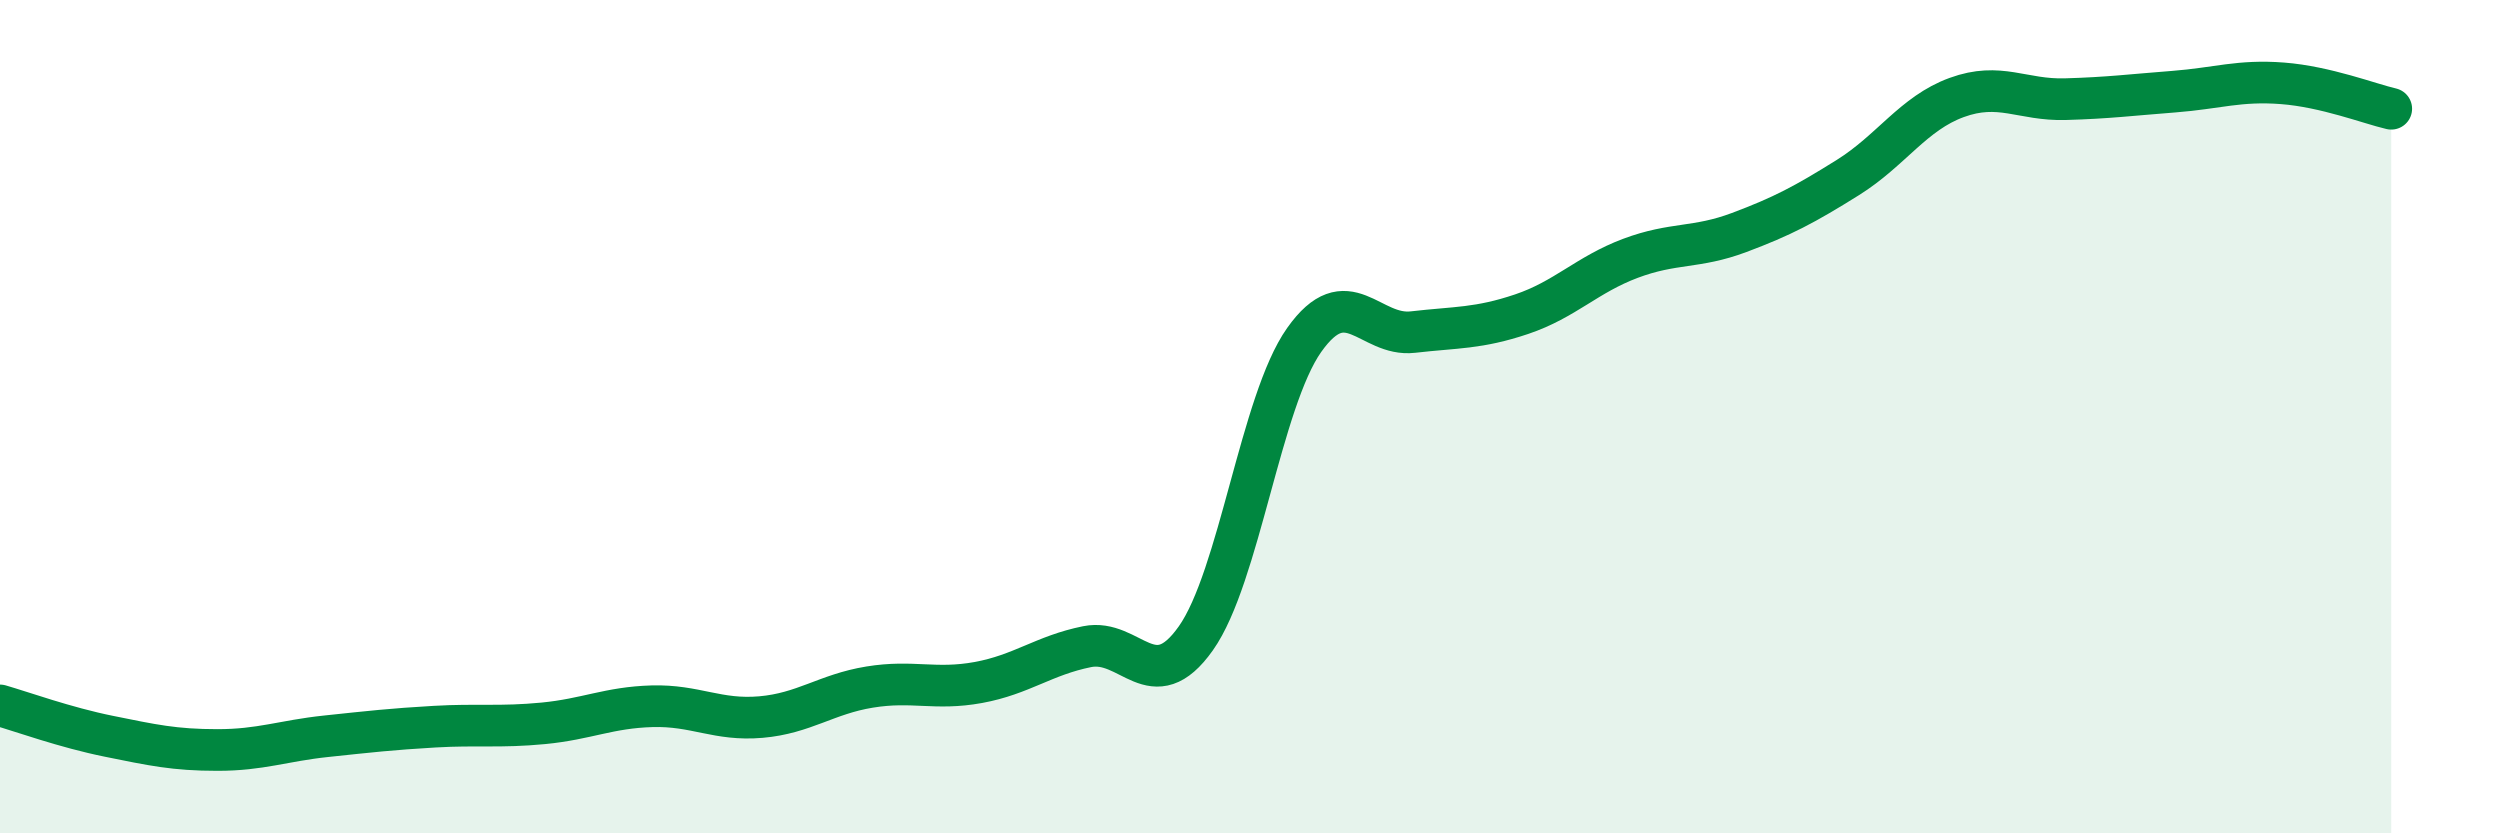
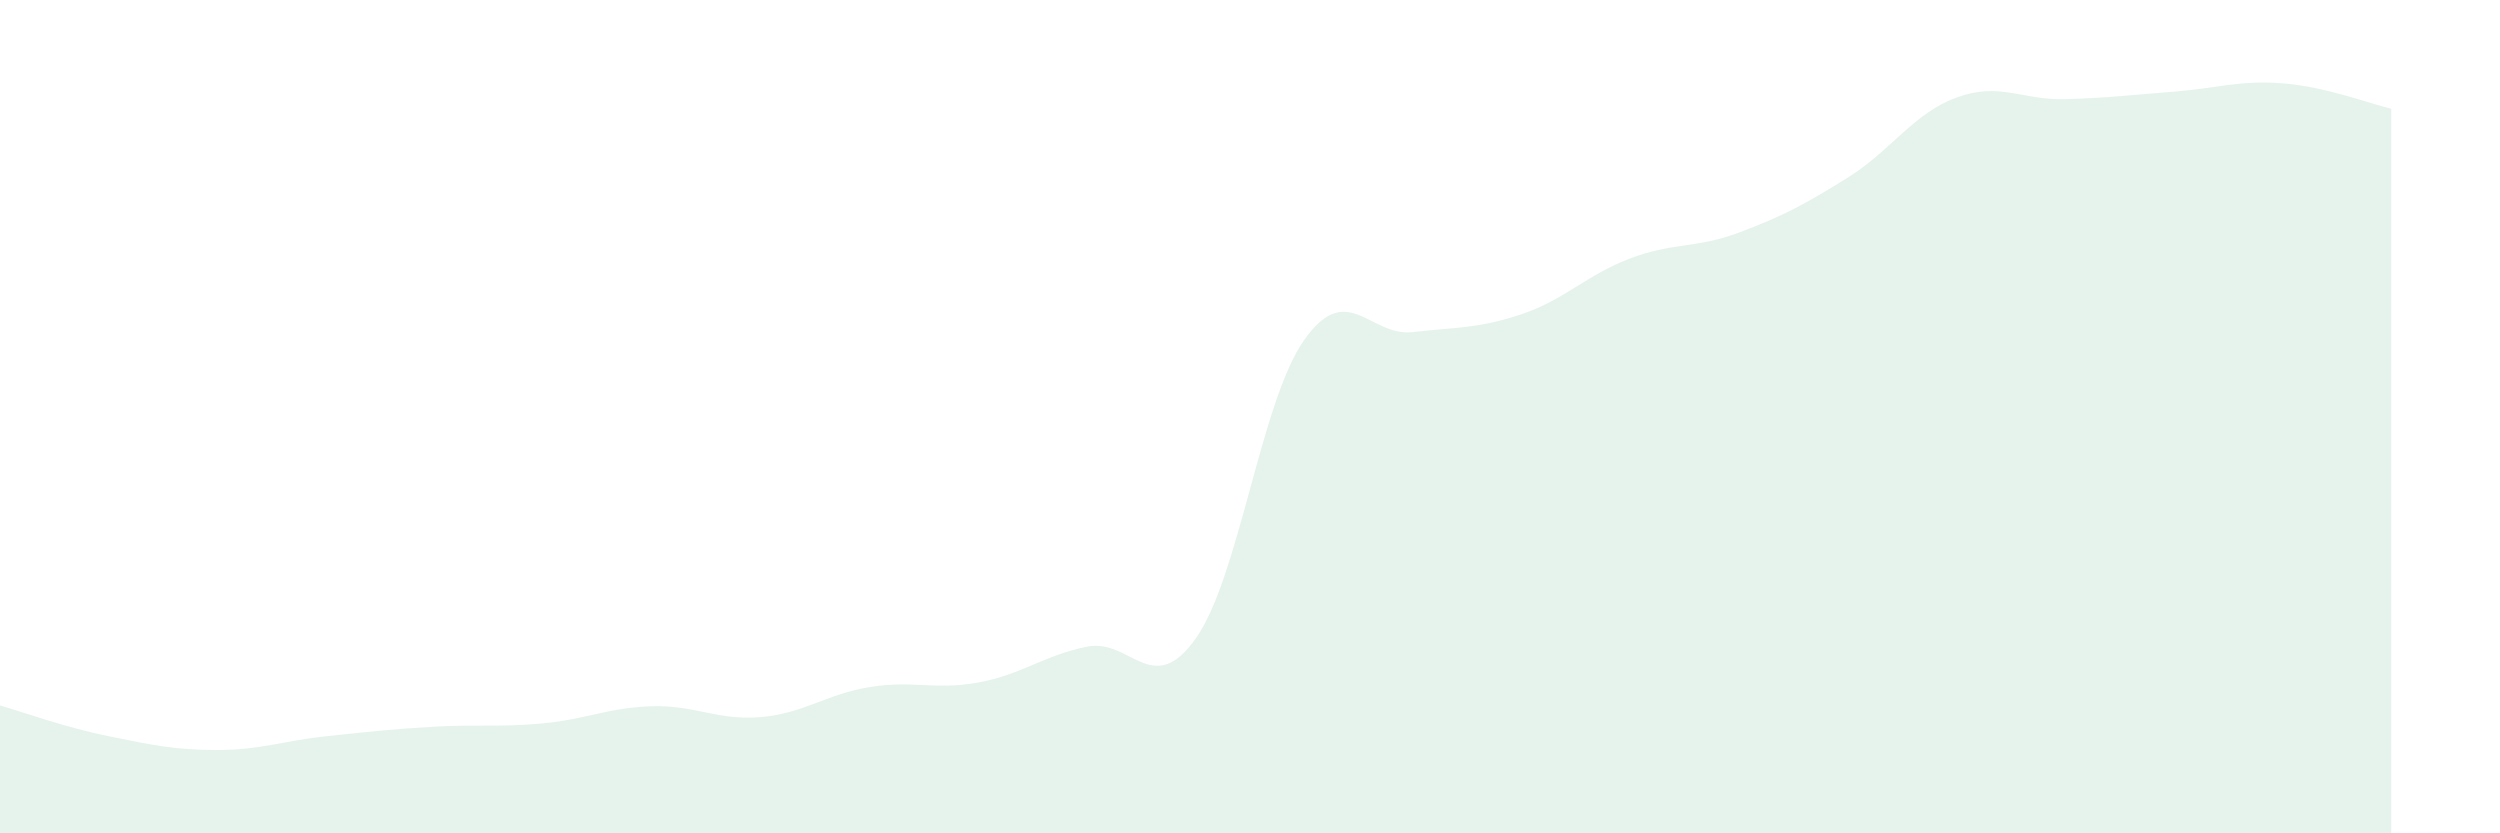
<svg xmlns="http://www.w3.org/2000/svg" width="60" height="20" viewBox="0 0 60 20">
  <path d="M 0,16.93 C 0.52,17.08 1.57,17.46 2.61,17.67 C 3.65,17.88 4.18,18 5.22,18 C 6.26,18 6.79,17.78 7.83,17.67 C 8.87,17.56 9.39,17.5 10.43,17.44 C 11.47,17.38 12,17.46 13.04,17.36 C 14.08,17.26 14.61,16.98 15.65,16.95 C 16.69,16.92 17.22,17.3 18.26,17.21 C 19.3,17.12 19.83,16.66 20.87,16.49 C 21.91,16.32 22.44,16.57 23.48,16.38 C 24.52,16.19 25.05,15.73 26.09,15.52 C 27.13,15.31 27.66,16.79 28.7,15.32 C 29.74,13.85 30.26,9.63 31.3,8.16 C 32.34,6.69 32.87,8.09 33.91,7.97 C 34.95,7.85 35.48,7.89 36.52,7.54 C 37.56,7.19 38.09,6.59 39.13,6.2 C 40.17,5.81 40.7,5.97 41.74,5.58 C 42.78,5.19 43.31,4.91 44.35,4.26 C 45.39,3.61 45.92,2.72 46.96,2.34 C 48,1.96 48.53,2.41 49.57,2.38 C 50.61,2.35 51.13,2.28 52.17,2.2 C 53.21,2.12 53.74,1.92 54.78,2 C 55.82,2.08 56.87,2.49 57.39,2.61L57.39 20L0 20Z" fill="#008740" opacity="0.1" stroke-linecap="round" stroke-linejoin="round" />
-   <path d="M 0,16.93 C 0.52,17.08 1.57,17.46 2.61,17.67 C 3.65,17.88 4.18,18 5.22,18 C 6.26,18 6.79,17.78 7.83,17.67 C 8.87,17.56 9.39,17.5 10.43,17.44 C 11.47,17.38 12,17.46 13.04,17.36 C 14.08,17.26 14.61,16.98 15.65,16.95 C 16.69,16.92 17.22,17.3 18.26,17.21 C 19.3,17.12 19.83,16.66 20.87,16.49 C 21.91,16.32 22.44,16.57 23.48,16.38 C 24.52,16.19 25.05,15.73 26.09,15.52 C 27.13,15.31 27.66,16.79 28.7,15.32 C 29.74,13.85 30.26,9.63 31.3,8.16 C 32.34,6.69 32.87,8.09 33.91,7.97 C 34.95,7.85 35.48,7.89 36.52,7.54 C 37.56,7.19 38.09,6.59 39.13,6.2 C 40.17,5.81 40.7,5.97 41.74,5.58 C 42.78,5.19 43.31,4.91 44.35,4.26 C 45.39,3.61 45.92,2.72 46.96,2.34 C 48,1.96 48.53,2.41 49.57,2.38 C 50.61,2.35 51.13,2.28 52.17,2.2 C 53.21,2.12 53.74,1.92 54.78,2 C 55.82,2.08 56.87,2.49 57.39,2.61" stroke="#008740" stroke-width="1" fill="none" stroke-linecap="round" stroke-linejoin="round" />
</svg>